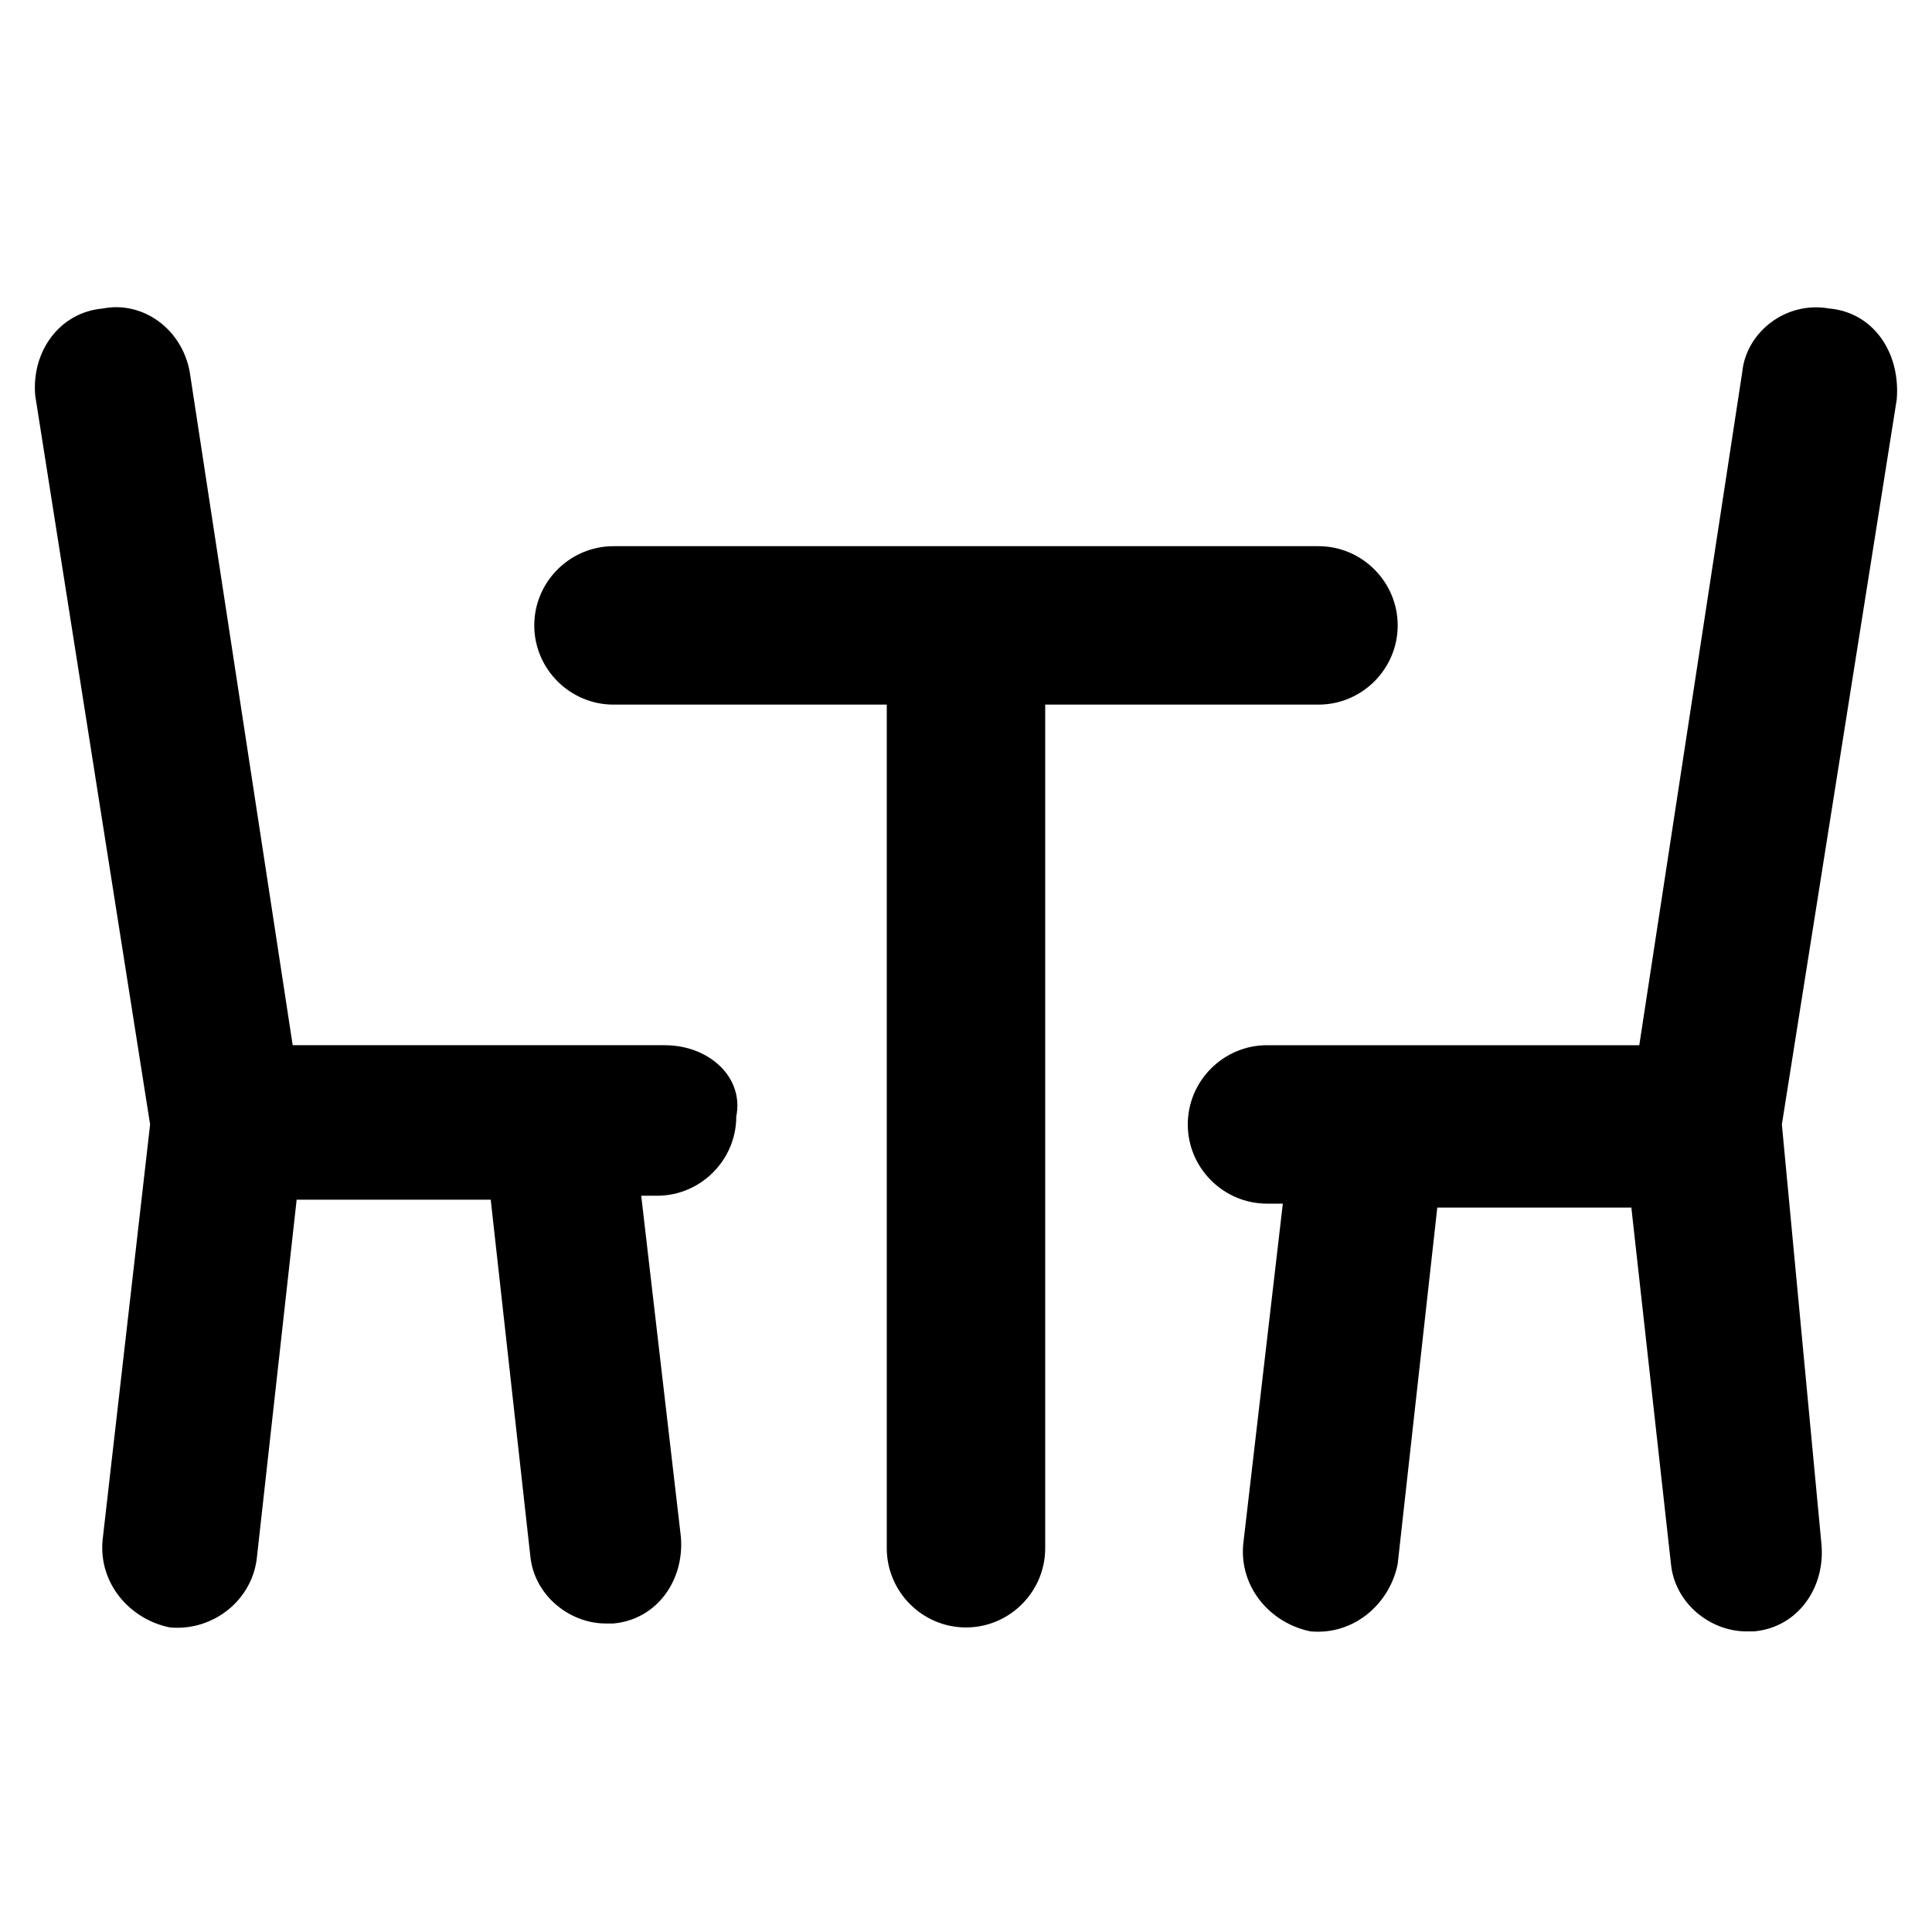
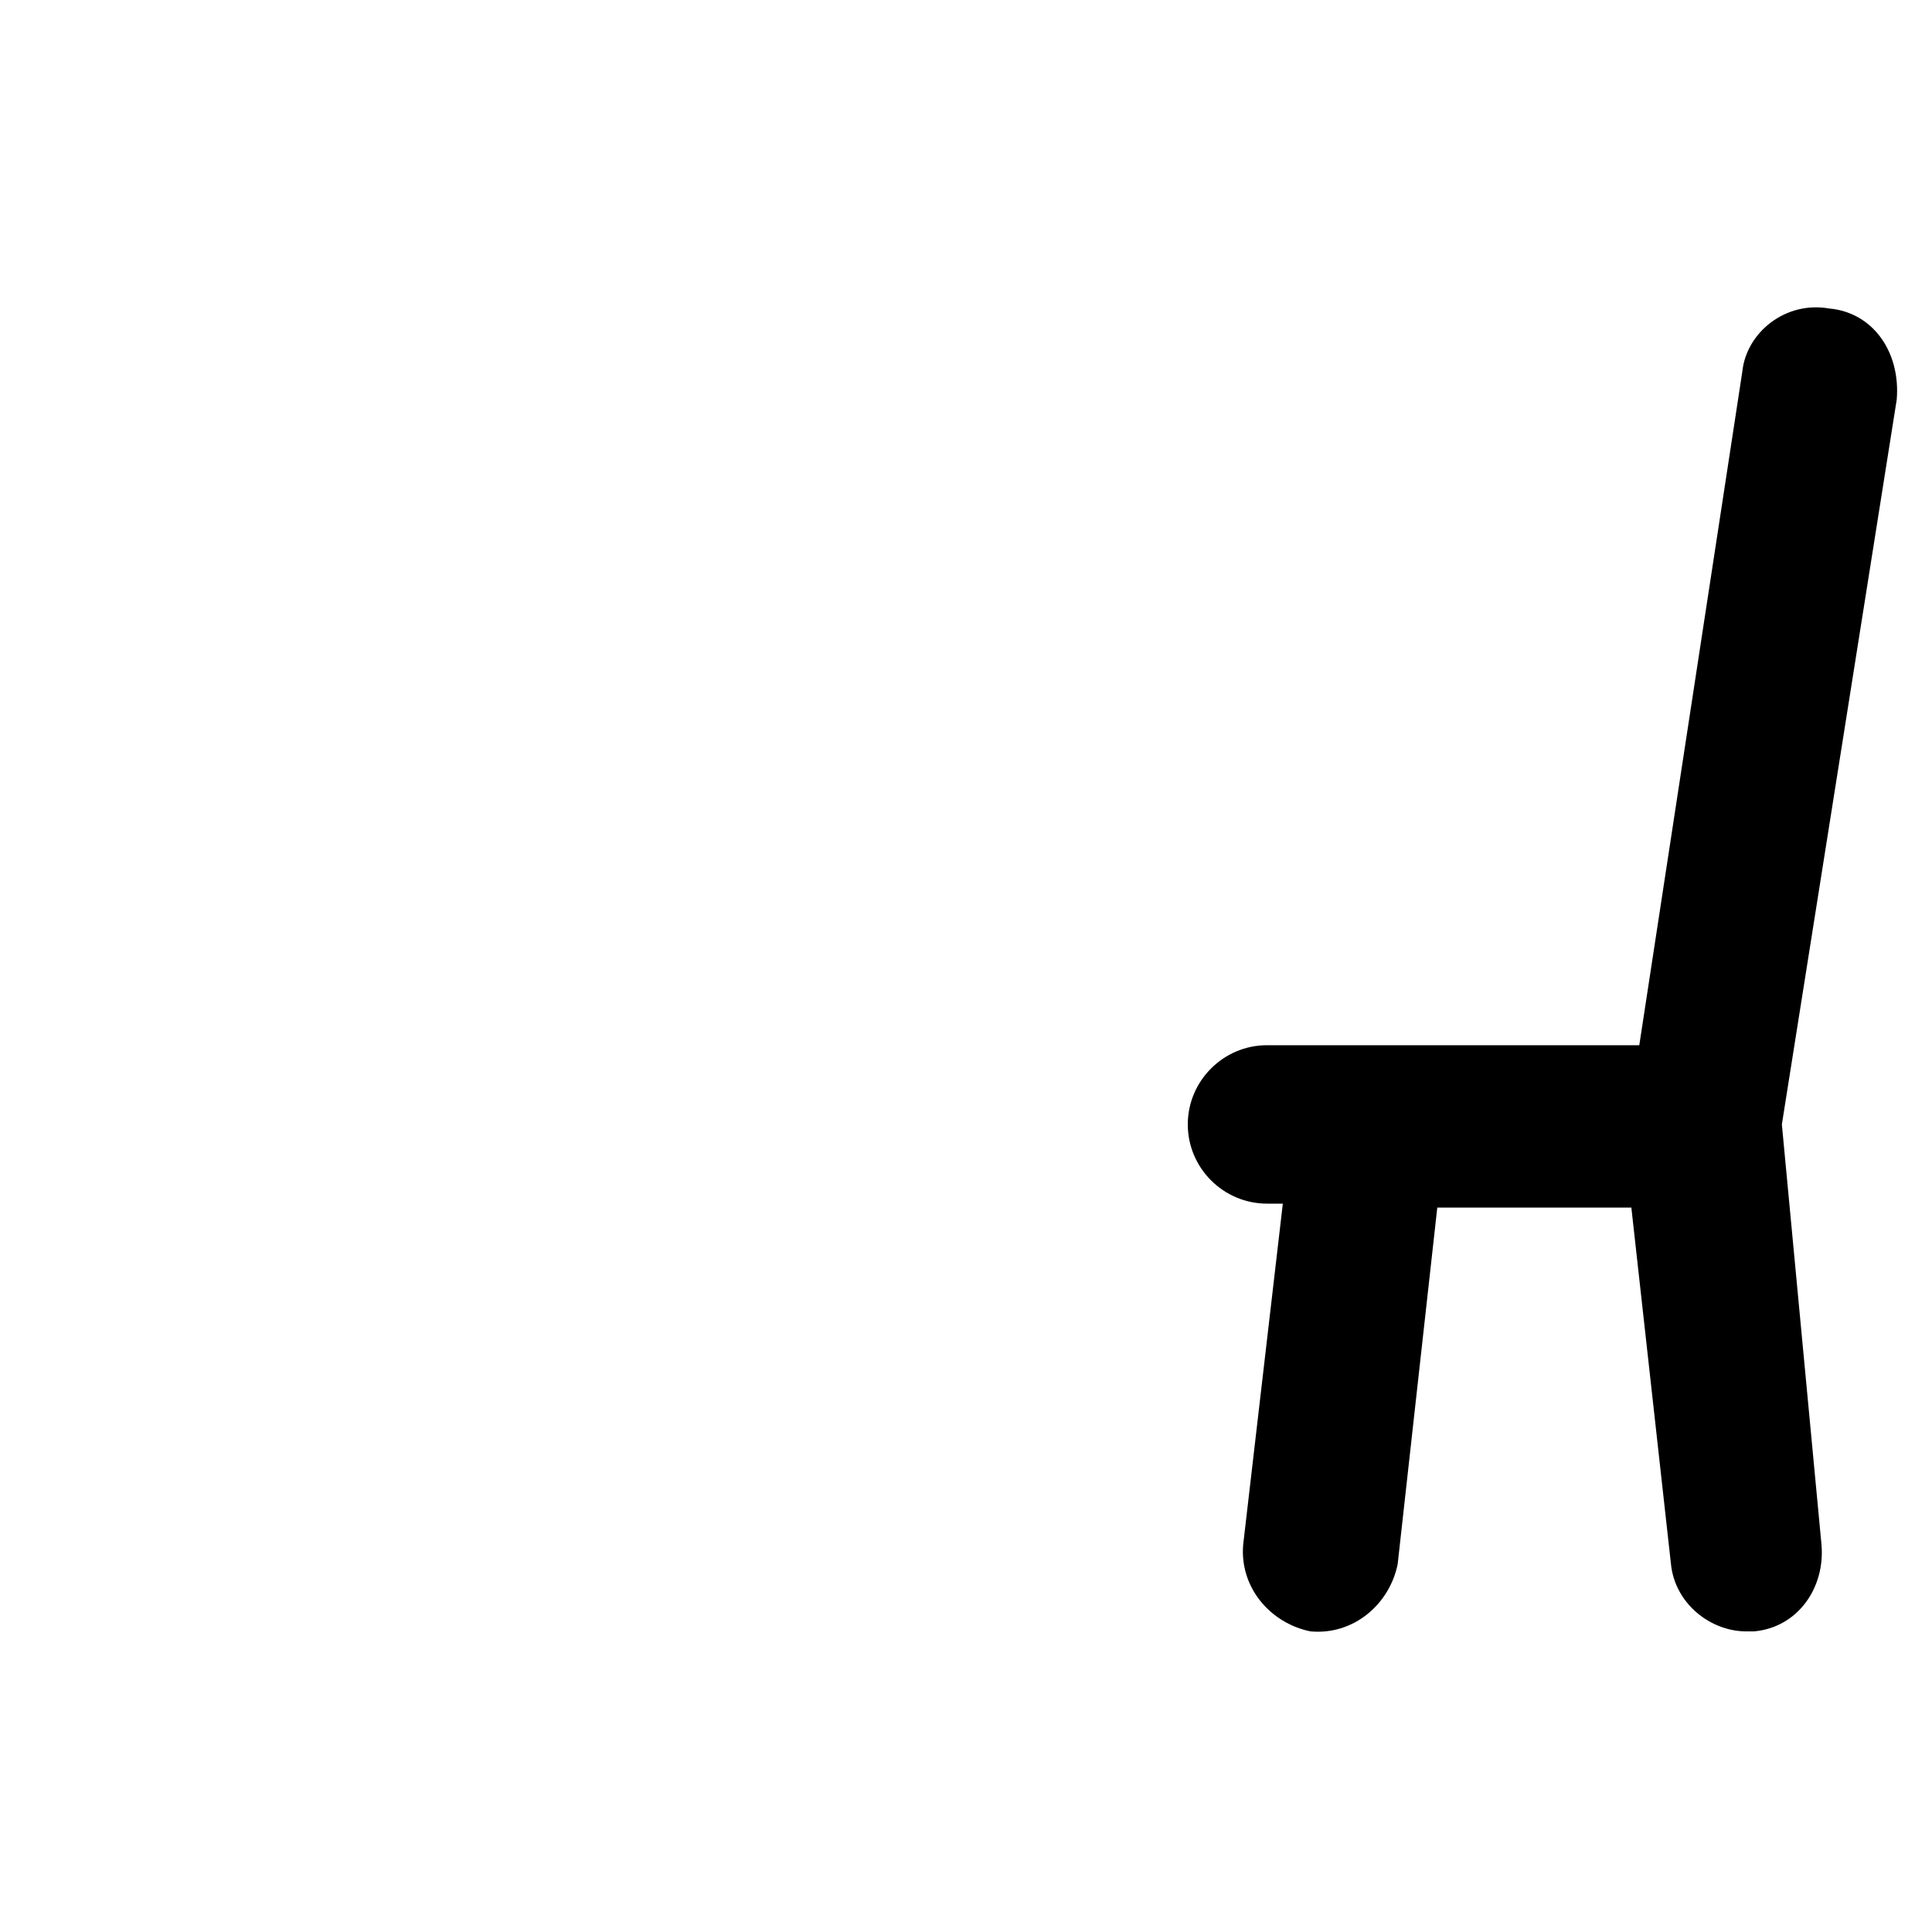
<svg xmlns="http://www.w3.org/2000/svg" fill="#000000" width="800px" height="800px" version="1.1" viewBox="144 144 512 512">
  <g>
-     <path d="m320.23 420.99h-98.664l-27.289-178.43c-2.102-11.547-12.598-18.895-23.094-16.793-11.543 1.047-18.891 11.543-17.844 23.09l30.441 193.13-12.598 110.21c-1.051 11.547 7.348 20.992 17.844 23.09 11.547 1.051 22.043-7.348 23.094-18.891l10.496-94.465h51.43l10.496 94.465c1.051 10.496 10.496 17.844 19.941 17.844h2.098c11.547-1.051 18.895-11.547 17.844-23.09l-10.496-90.266h4.199c11.547 0 20.992-9.445 20.992-20.992 2.102-10.5-7.348-18.895-18.891-18.895z" />
    <path d="m628.81 225.77c-11.547-2.098-22.043 6.297-23.09 16.793l-27.293 178.43h-98.66c-11.547 0-20.992 9.445-20.992 20.992s9.445 20.992 20.992 20.992h4.195l-10.496 90.266c-1.051 11.547 7.348 20.992 17.844 23.09 11.547 1.051 20.992-7.348 23.09-17.844l10.496-94.465h51.43l10.496 94.465c1.051 10.496 10.496 17.844 19.941 17.844h2.098c11.547-1.051 18.895-11.547 17.844-23.09l-10.492-111.26 30.438-192.08c1.051-12.598-6.293-23.094-17.84-24.141z" />
-     <path d="m493.41 330.73c11.547 0 20.992-9.445 20.992-20.992s-9.445-20.992-20.992-20.992h-186.83c-11.547 0-20.992 9.445-20.992 20.992s9.445 20.992 20.992 20.992h72.426v223.57c0 11.547 9.445 20.992 20.992 20.992s20.992-9.445 20.992-20.992v-223.57z" />
  </g>
</svg>